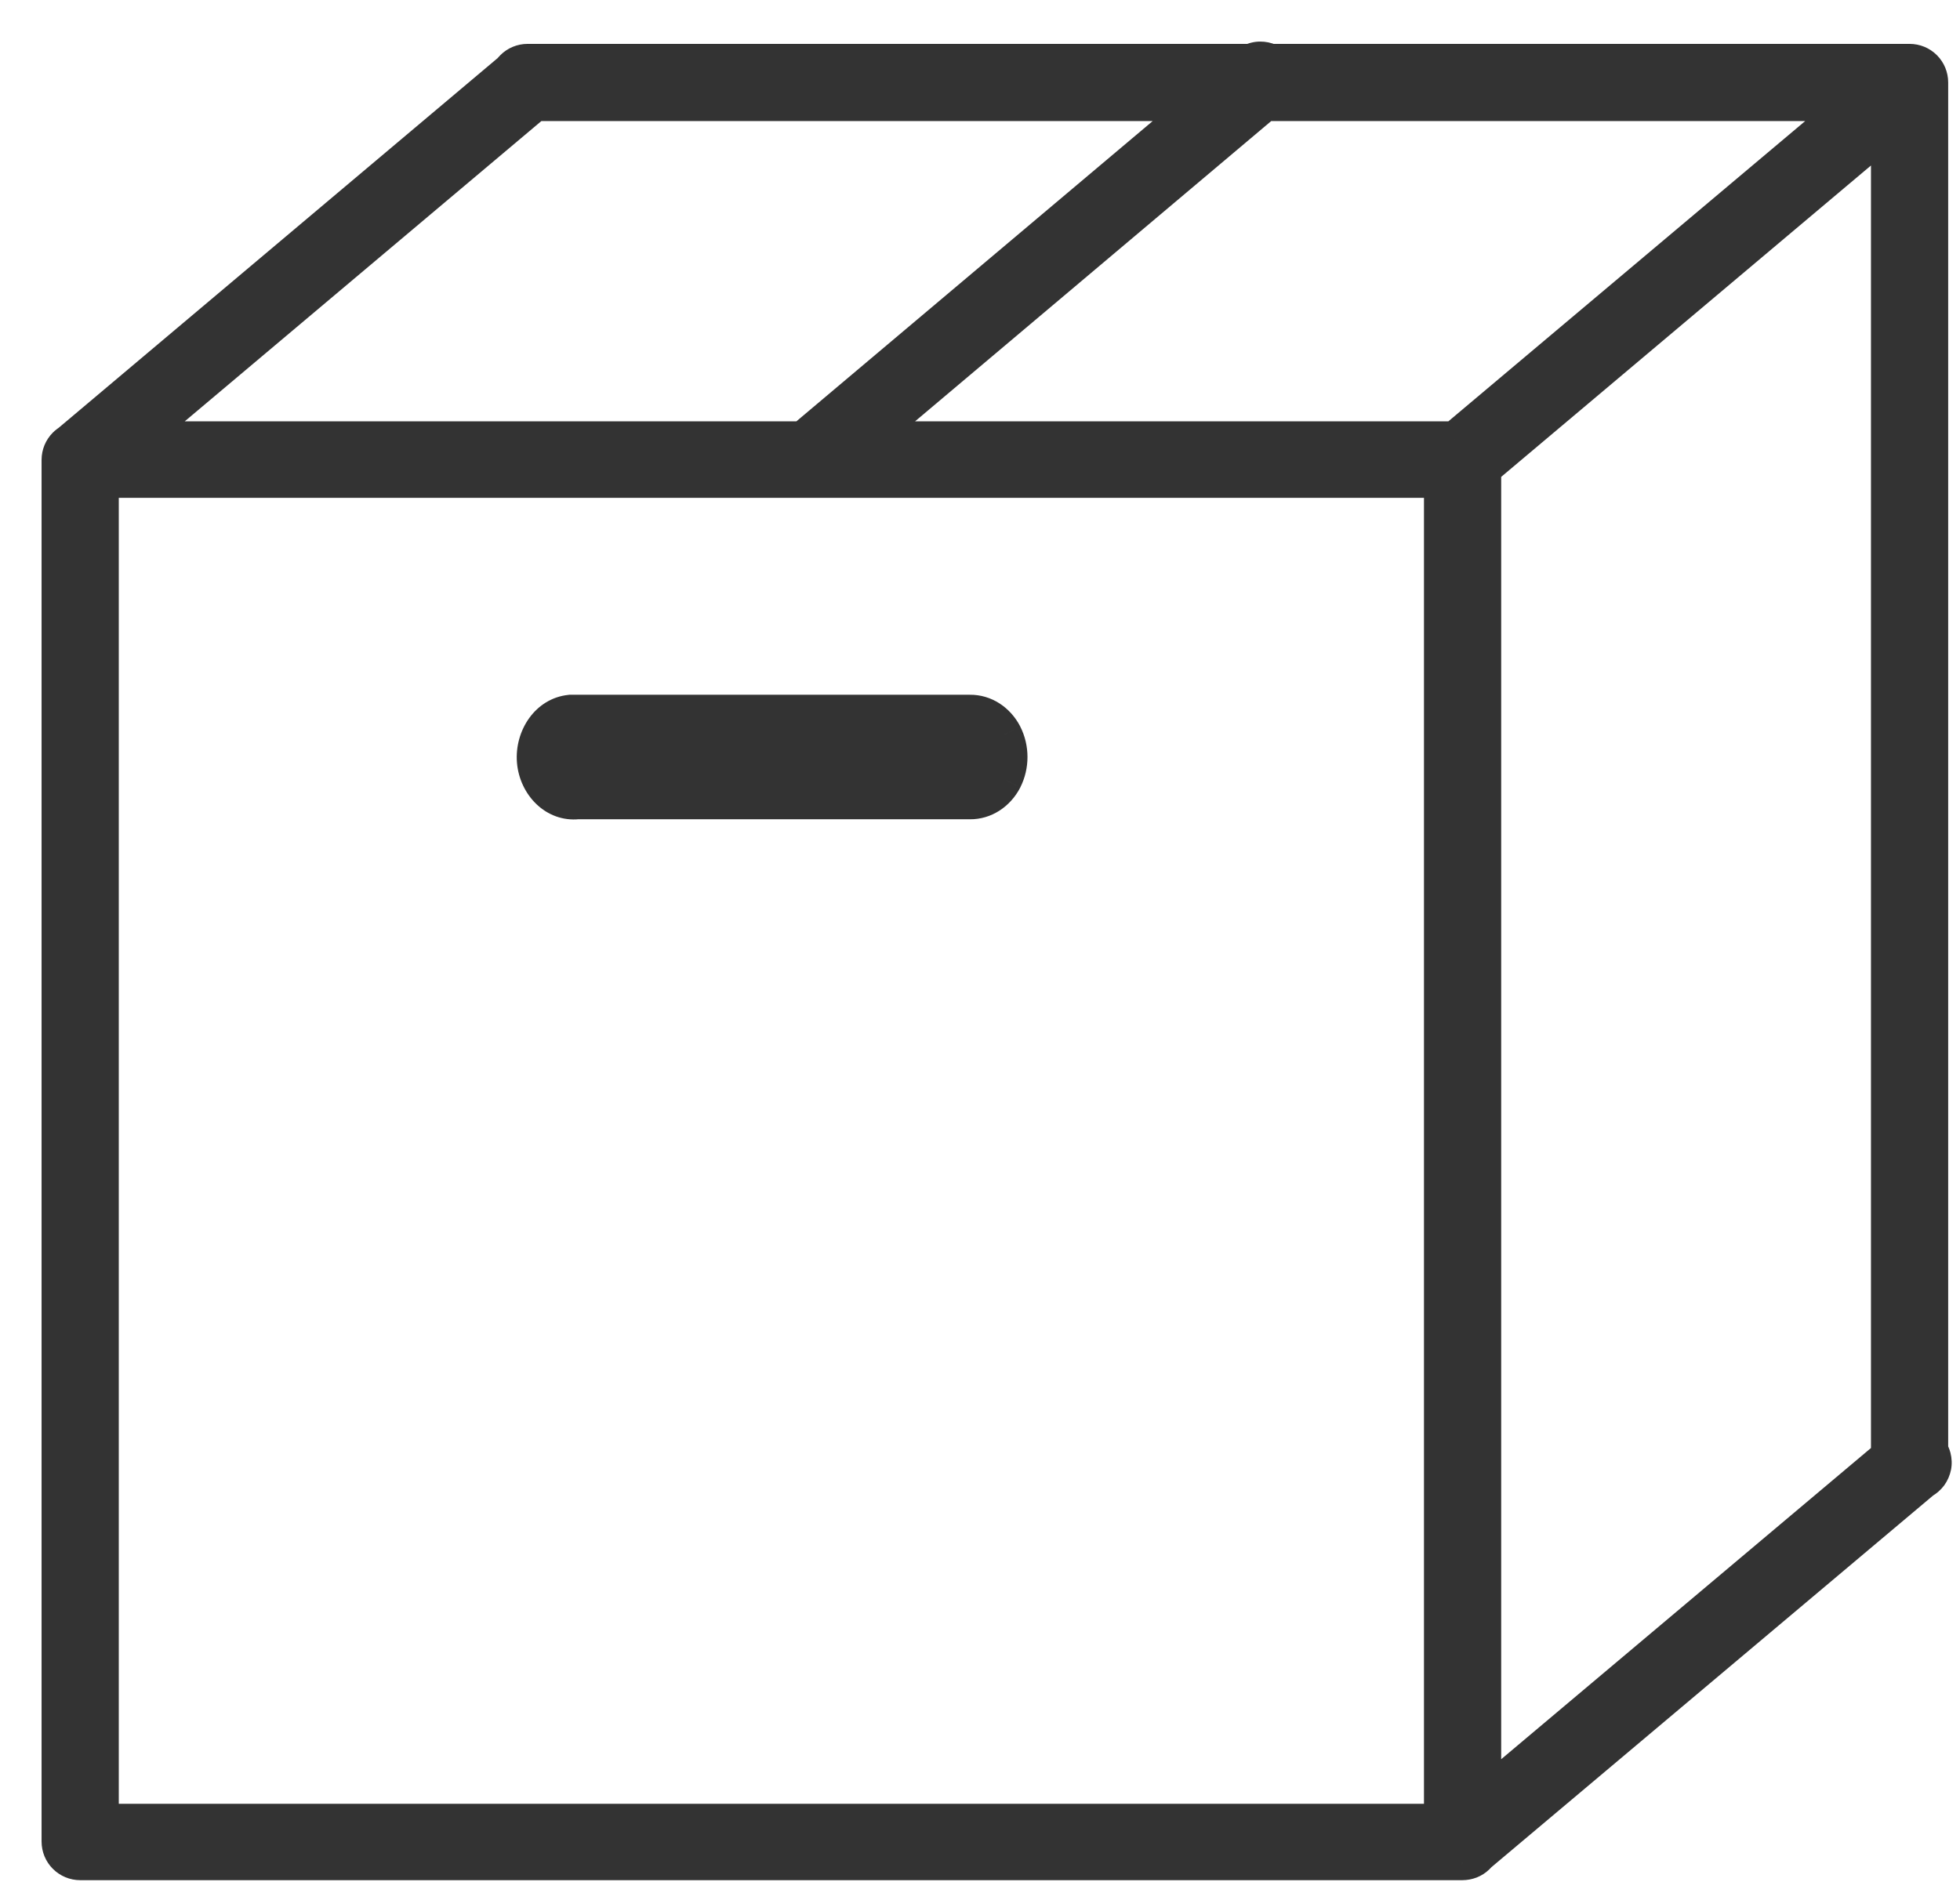
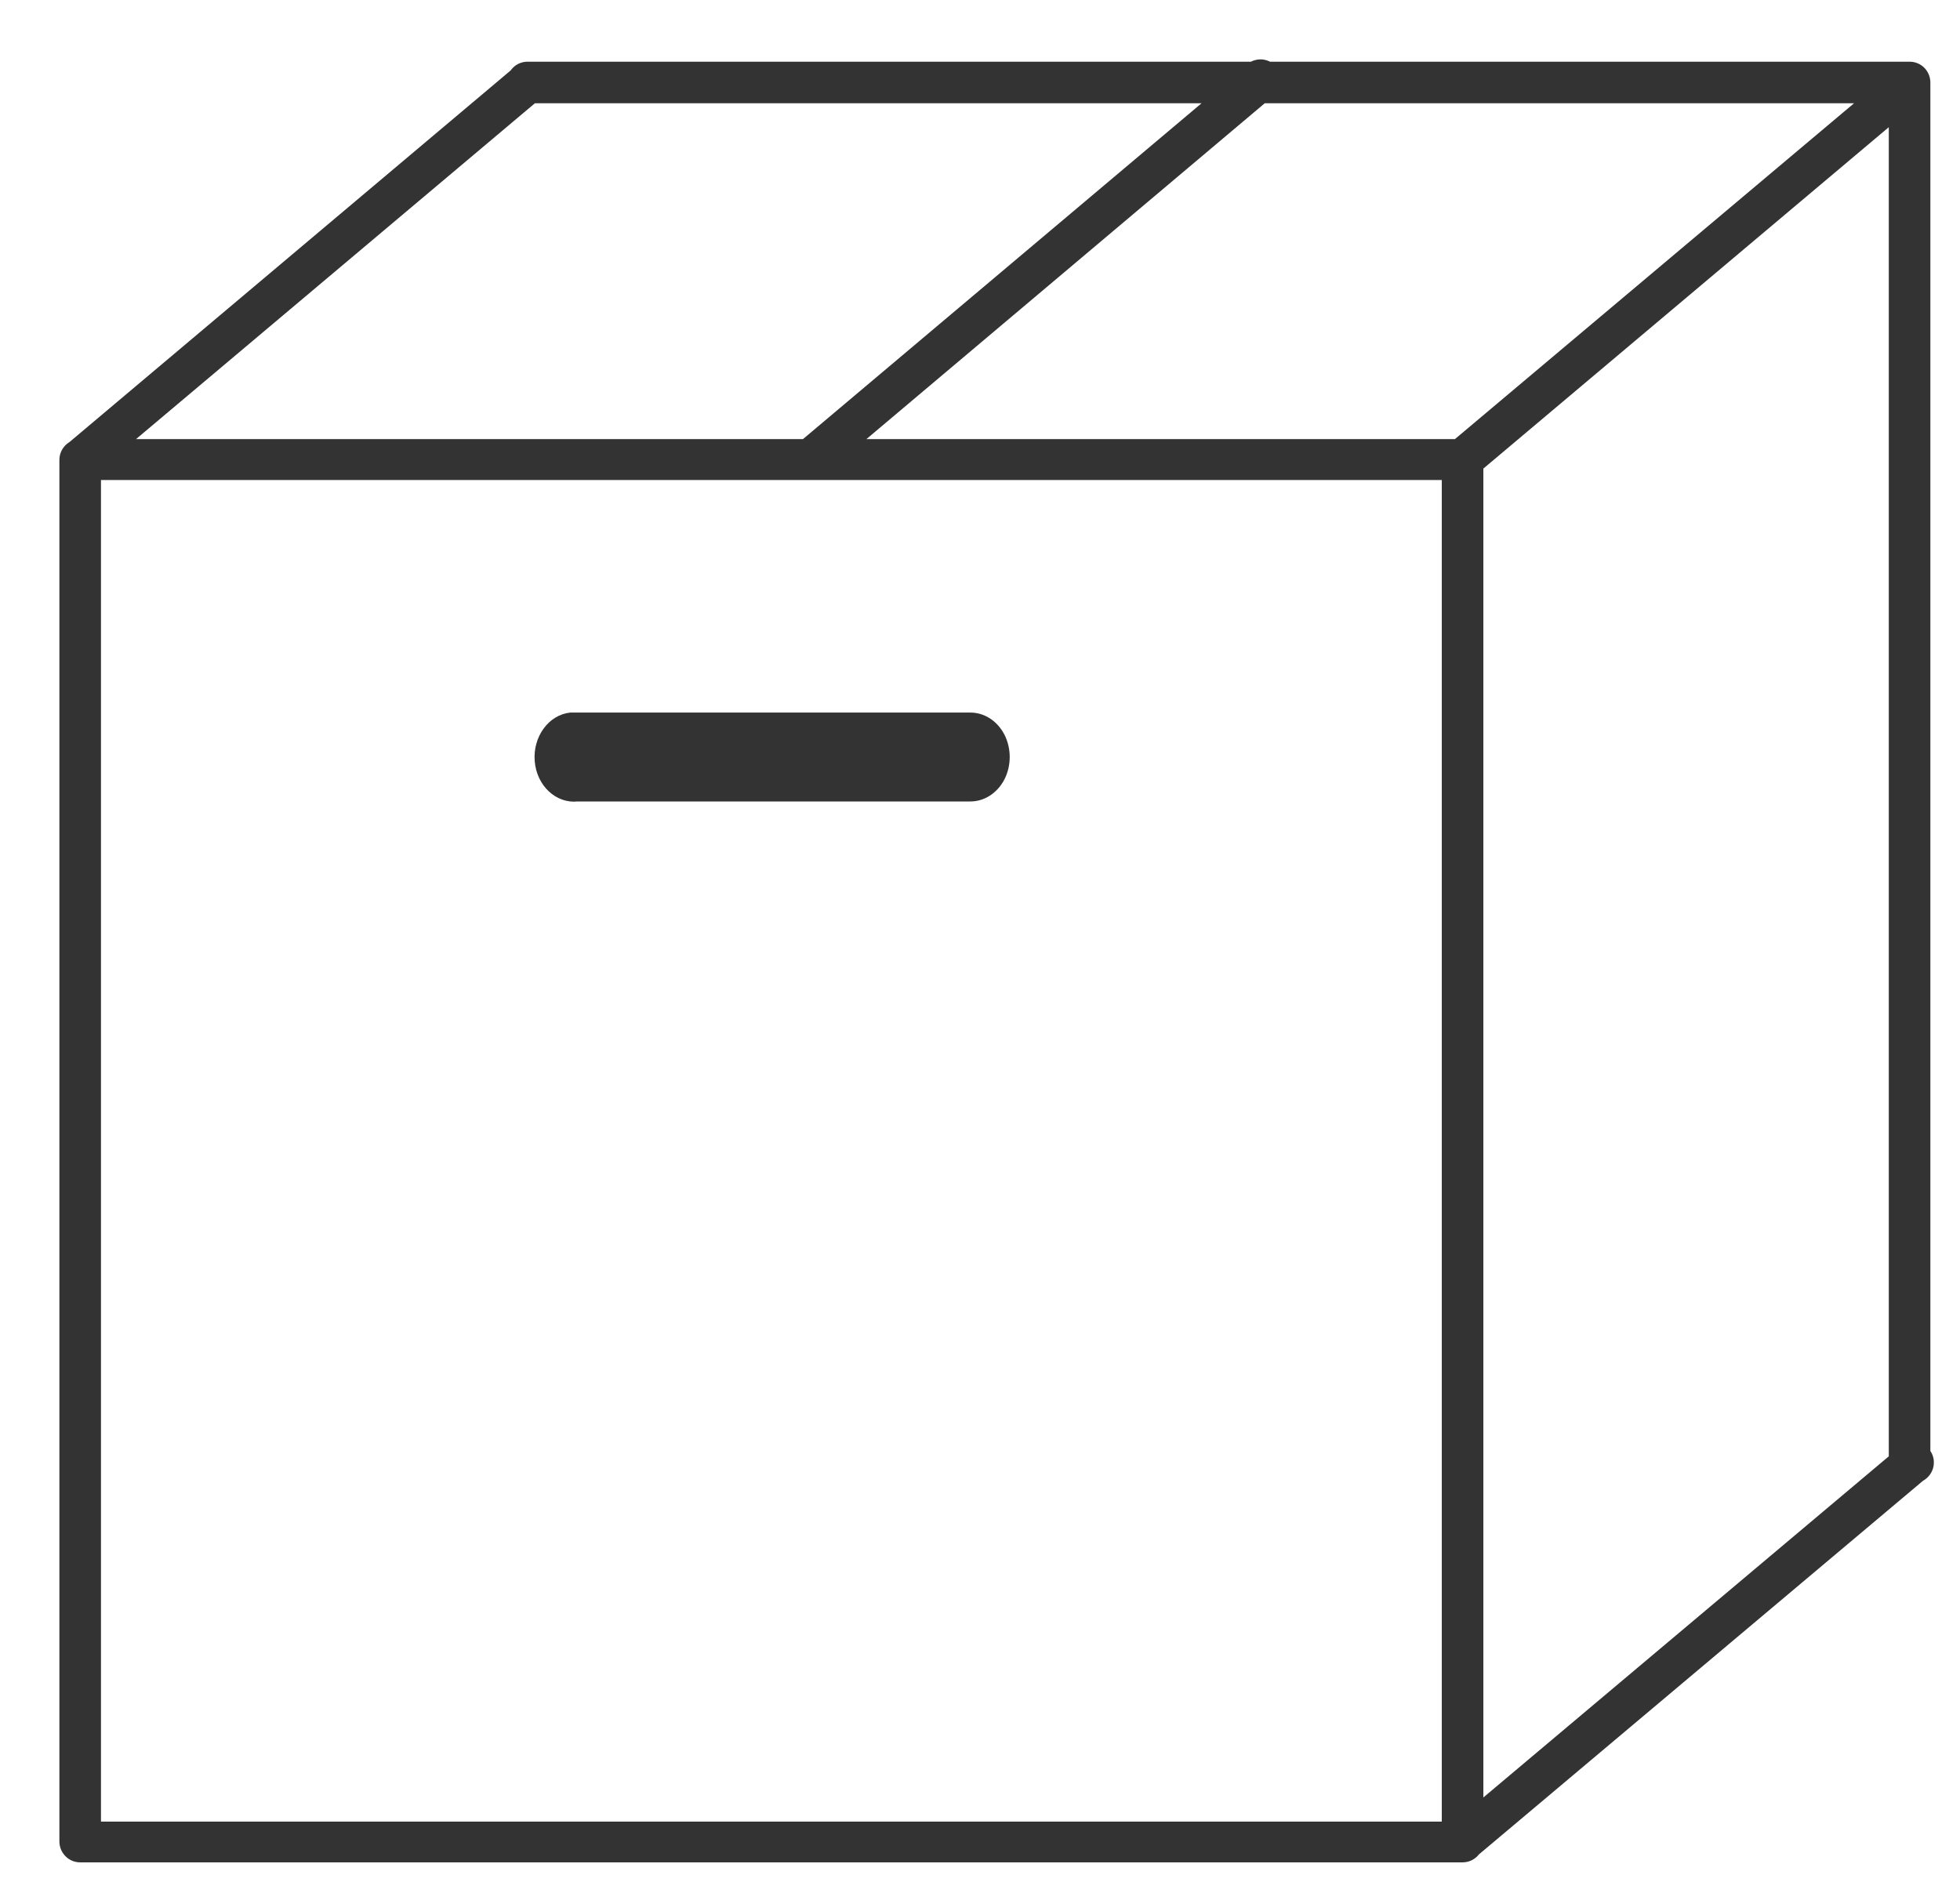
<svg xmlns="http://www.w3.org/2000/svg" width="33" height="32" viewBox="0 0 33 32" fill="none">
  <path fill-rule="evenodd" clip-rule="evenodd" d="M13.519 7.395L20.23 1.739H9.006L2.29 7.395H13.519ZM21.063 1.039H8.883C8.79 1.039 8.701 1.075 8.636 1.141C8.622 1.155 8.609 1.17 8.598 1.186L1.168 7.446C1.144 7.46 1.122 7.477 1.103 7.497C1.037 7.563 1 7.652 1 7.745V31.012C1 31.105 1.037 31.194 1.103 31.26C1.168 31.326 1.257 31.363 1.35 31.363H24.615L24.617 31.363L24.622 31.363C24.666 31.363 24.711 31.355 24.753 31.339C24.795 31.322 24.834 31.297 24.868 31.265C24.879 31.254 24.89 31.242 24.899 31.23L32.377 24.937C32.422 24.912 32.462 24.877 32.492 24.835C32.523 24.794 32.544 24.745 32.554 24.694C32.563 24.643 32.562 24.591 32.549 24.54C32.539 24.503 32.523 24.467 32.501 24.435V1.389C32.501 1.296 32.464 1.207 32.399 1.141C32.333 1.075 32.244 1.039 32.151 1.039H21.383C21.378 1.036 21.373 1.034 21.368 1.032C21.321 1.01 21.27 0.999 21.218 1C21.166 1.001 21.115 1.013 21.068 1.036L21.063 1.039ZM31.801 24.525L24.975 30.27V7.891L31.801 2.142V24.525ZM21.294 1.739L14.587 7.395H24.496L31.216 1.739H21.294ZM1.7 30.677H24.275V8.084H1.7V30.677ZM9.003 12.819C8.969 12.406 9.238 12.038 9.601 12H9.663H9.725H16.331C16.568 11.997 16.79 12.137 16.911 12.371C17.03 12.605 17.03 12.892 16.911 13.126C16.79 13.359 16.568 13.5 16.331 13.497H9.725C9.361 13.535 9.036 13.231 9.003 12.819Z" fill="#333333" />
-   <path d="M20.23 1.739L20.423 1.968L21.051 1.439H20.23V1.739ZM13.519 7.395V7.695H13.629L13.713 7.624L13.519 7.395ZM9.006 1.739V1.439H8.897L8.813 1.509L9.006 1.739ZM2.29 7.395L2.097 7.165L1.468 7.695H2.29V7.395ZM21.063 1.039V1.339H21.134L21.198 1.307L21.063 1.039ZM8.636 1.141L8.424 0.929L8.424 0.929L8.636 1.141ZM8.598 1.186L8.791 1.416L8.82 1.391L8.842 1.36L8.598 1.186ZM1.168 7.446L1.324 7.702L1.343 7.69L1.361 7.675L1.168 7.446ZM1.103 7.497L0.89 7.285L0.89 7.285L1.103 7.497ZM1.103 31.26L1.315 31.048L1.103 31.26ZM24.615 31.363L24.631 31.063L24.623 31.062H24.615V31.363ZM24.617 31.363L24.6 31.662L24.611 31.663L24.622 31.663L24.617 31.363ZM24.622 31.363L24.625 31.062L24.617 31.063L24.622 31.363ZM24.753 31.339L24.862 31.618L24.862 31.618L24.753 31.339ZM24.868 31.265L25.075 31.481L25.075 31.481L24.868 31.265ZM24.899 31.23L24.706 31.001L24.683 31.02L24.664 31.044L24.899 31.23ZM32.377 24.937L32.234 24.673L32.207 24.687L32.183 24.707L32.377 24.937ZM32.492 24.835L32.735 25.013L32.735 25.013L32.492 24.835ZM32.554 24.694L32.849 24.75L32.849 24.75L32.554 24.694ZM32.549 24.54L32.839 24.465V24.465L32.549 24.54ZM32.501 24.435H32.201V24.526L32.252 24.601L32.501 24.435ZM32.399 1.141L32.611 0.929V0.929L32.399 1.141ZM21.383 1.039L21.246 1.306L21.31 1.339H21.383V1.039ZM21.368 1.032L21.244 1.305L21.244 1.305L21.368 1.032ZM21.218 1L21.222 1.3L21.222 1.3L21.218 1ZM21.068 1.036L20.935 0.767L20.933 0.768L21.068 1.036ZM24.975 30.27H24.675V30.915L25.168 30.5L24.975 30.27ZM31.801 24.525L31.994 24.754L32.101 24.664V24.525H31.801ZM24.975 7.891L24.782 7.662L24.675 7.752V7.891H24.975ZM31.801 2.142H32.101V1.498L31.608 1.913L31.801 2.142ZM14.587 7.395L14.394 7.165L13.766 7.695H14.587V7.395ZM21.294 1.739V1.439H21.184L21.1 1.509L21.294 1.739ZM24.496 7.395V7.695H24.606L24.689 7.624L24.496 7.395ZM31.216 1.739L31.409 1.968L32.038 1.439H31.216V1.739ZM24.275 30.677V30.977H24.575V30.677H24.275ZM1.7 30.677H1.4V30.977H1.7V30.677ZM24.275 8.084H24.575V7.784H24.275V8.084ZM1.7 8.084V7.784H1.4V8.084H1.7ZM9.601 12V11.7H9.586L9.57 11.702L9.601 12ZM9.003 12.819L8.704 12.843L9.003 12.819ZM16.331 12V12.3L16.334 12.3L16.331 12ZM16.911 12.371L17.178 12.236L17.177 12.233L16.911 12.371ZM16.911 13.126L17.177 13.264L17.178 13.261L16.911 13.126ZM16.331 13.497L16.334 13.197H16.331V13.497ZM9.725 13.497V13.197H9.71L9.694 13.198L9.725 13.497ZM20.036 1.509L13.326 7.165L13.713 7.624L20.423 1.968L20.036 1.509ZM9.006 2.039H20.23V1.439H9.006V2.039ZM2.483 7.624L9.199 1.968L8.813 1.509L2.097 7.165L2.483 7.624ZM13.519 7.095H2.29V7.695H13.519V7.095ZM8.883 1.339H21.063V0.739H8.883V1.339ZM8.848 1.353C8.857 1.344 8.87 1.339 8.883 1.339V0.739C8.711 0.739 8.545 0.807 8.424 0.929L8.848 1.353ZM8.842 1.36C8.844 1.357 8.846 1.355 8.848 1.353L8.424 0.929C8.397 0.955 8.374 0.983 8.353 1.013L8.842 1.36ZM1.361 7.675L8.791 1.416L8.404 0.957L0.974 7.216L1.361 7.675ZM1.315 7.709C1.317 7.706 1.321 7.704 1.324 7.702L1.011 7.19C0.968 7.216 0.927 7.248 0.89 7.285L1.315 7.709ZM1.3 7.745C1.3 7.731 1.305 7.719 1.315 7.709L0.89 7.285C0.768 7.407 0.7 7.572 0.7 7.745H1.3ZM1.3 31.012V7.745H0.7V31.012H1.3ZM1.315 31.048C1.305 31.038 1.3 31.026 1.3 31.012H0.7C0.7 31.185 0.768 31.35 0.89 31.472L1.315 31.048ZM1.35 31.062C1.337 31.062 1.324 31.057 1.315 31.048L0.89 31.472C1.012 31.594 1.178 31.663 1.35 31.663V31.062ZM24.615 31.062H1.35V31.663H24.615V31.062ZM24.634 31.063L24.631 31.063L24.598 31.662L24.6 31.662L24.634 31.063ZM24.617 31.063L24.612 31.063L24.622 31.663L24.626 31.663L24.617 31.063ZM24.643 31.059C24.637 31.061 24.631 31.063 24.625 31.063L24.619 31.663C24.702 31.663 24.784 31.648 24.862 31.618L24.643 31.059ZM24.66 31.049C24.655 31.053 24.649 31.057 24.643 31.059L24.862 31.618C24.941 31.587 25.014 31.541 25.075 31.481L24.66 31.049ZM24.664 31.044C24.663 31.045 24.661 31.047 24.66 31.049L25.075 31.481C25.096 31.461 25.116 31.439 25.134 31.417L24.664 31.044ZM32.183 24.707L24.706 31.001L25.092 31.46L32.57 25.166L32.183 24.707ZM32.25 24.658C32.246 24.664 32.24 24.669 32.234 24.673L32.519 25.201C32.604 25.155 32.678 25.09 32.735 25.013L32.25 24.658ZM32.259 24.638C32.258 24.645 32.255 24.652 32.25 24.658L32.735 25.013C32.791 24.935 32.83 24.845 32.849 24.75L32.259 24.638ZM32.258 24.616C32.26 24.623 32.261 24.631 32.259 24.638L32.849 24.75C32.867 24.656 32.863 24.558 32.839 24.465L32.258 24.616ZM32.252 24.601C32.255 24.606 32.257 24.611 32.258 24.616L32.839 24.465C32.821 24.395 32.791 24.328 32.751 24.268L32.252 24.601ZM32.201 1.389V24.435H32.801V1.389H32.201ZM32.187 1.353C32.196 1.363 32.201 1.375 32.201 1.389H32.801C32.801 1.216 32.733 1.051 32.611 0.929L32.187 1.353ZM32.151 1.339C32.164 1.339 32.177 1.344 32.187 1.353L32.611 0.929C32.489 0.807 32.324 0.739 32.151 0.739V1.339ZM21.383 1.339H32.151V0.739H21.383V1.339ZM21.244 1.305C21.244 1.305 21.245 1.305 21.246 1.306L21.52 0.772C21.511 0.767 21.502 0.763 21.493 0.759L21.244 1.305ZM21.222 1.3C21.23 1.3 21.237 1.301 21.244 1.305L21.493 0.759C21.405 0.719 21.31 0.699 21.213 0.7L21.222 1.3ZM21.201 1.305C21.207 1.302 21.215 1.3 21.222 1.3L21.213 0.7C21.117 0.701 21.022 0.724 20.935 0.767L21.201 1.305ZM21.198 1.307L21.203 1.304L20.933 0.768L20.928 0.771L21.198 1.307ZM25.168 30.5L31.994 24.754L31.608 24.295L24.782 30.041L25.168 30.5ZM24.675 7.891V30.27H25.275V7.891H24.675ZM31.608 1.913L24.782 7.662L25.168 8.121L31.994 2.372L31.608 1.913ZM32.101 24.525V2.142H31.501V24.525H32.101ZM14.78 7.624L21.487 1.968L21.1 1.509L14.394 7.165L14.78 7.624ZM24.496 7.095H14.587V7.695H24.496V7.095ZM31.023 1.509L24.303 7.165L24.689 7.624L31.409 1.968L31.023 1.509ZM21.294 2.039H31.216V1.439H21.294V2.039ZM24.275 30.377H1.7V30.977H24.275V30.377ZM23.975 8.084V30.677H24.575V8.084H23.975ZM1.7 8.384H24.275V7.784H1.7V8.384ZM2 30.677V8.084H1.4V30.677H2ZM9.57 11.702C9.011 11.76 8.66 12.304 8.704 12.843L9.302 12.794C9.279 12.509 9.464 12.316 9.633 12.298L9.57 11.702ZM9.663 11.7H9.601V12.3H9.663V11.7ZM9.725 11.7H9.663V12.3H9.725V11.7ZM16.331 11.7H9.725V12.3H16.331V11.7ZM17.177 12.233C17.01 11.91 16.69 11.696 16.327 11.7L16.334 12.3C16.445 12.299 16.57 12.364 16.645 12.509L17.177 12.233ZM17.178 13.261C17.34 12.942 17.34 12.555 17.178 12.236L16.643 12.507C16.719 12.656 16.719 12.841 16.643 12.99L17.178 13.261ZM16.327 13.797C16.69 13.801 17.01 13.586 17.177 13.264L16.645 12.987C16.57 13.132 16.445 13.198 16.334 13.197L16.327 13.797ZM9.725 13.797H16.331V13.197H9.725V13.797ZM8.704 12.843C8.748 13.387 9.192 13.854 9.756 13.795L9.694 13.198C9.531 13.215 9.325 13.074 9.302 12.794L8.704 12.843Z" fill="#333333" />
</svg>